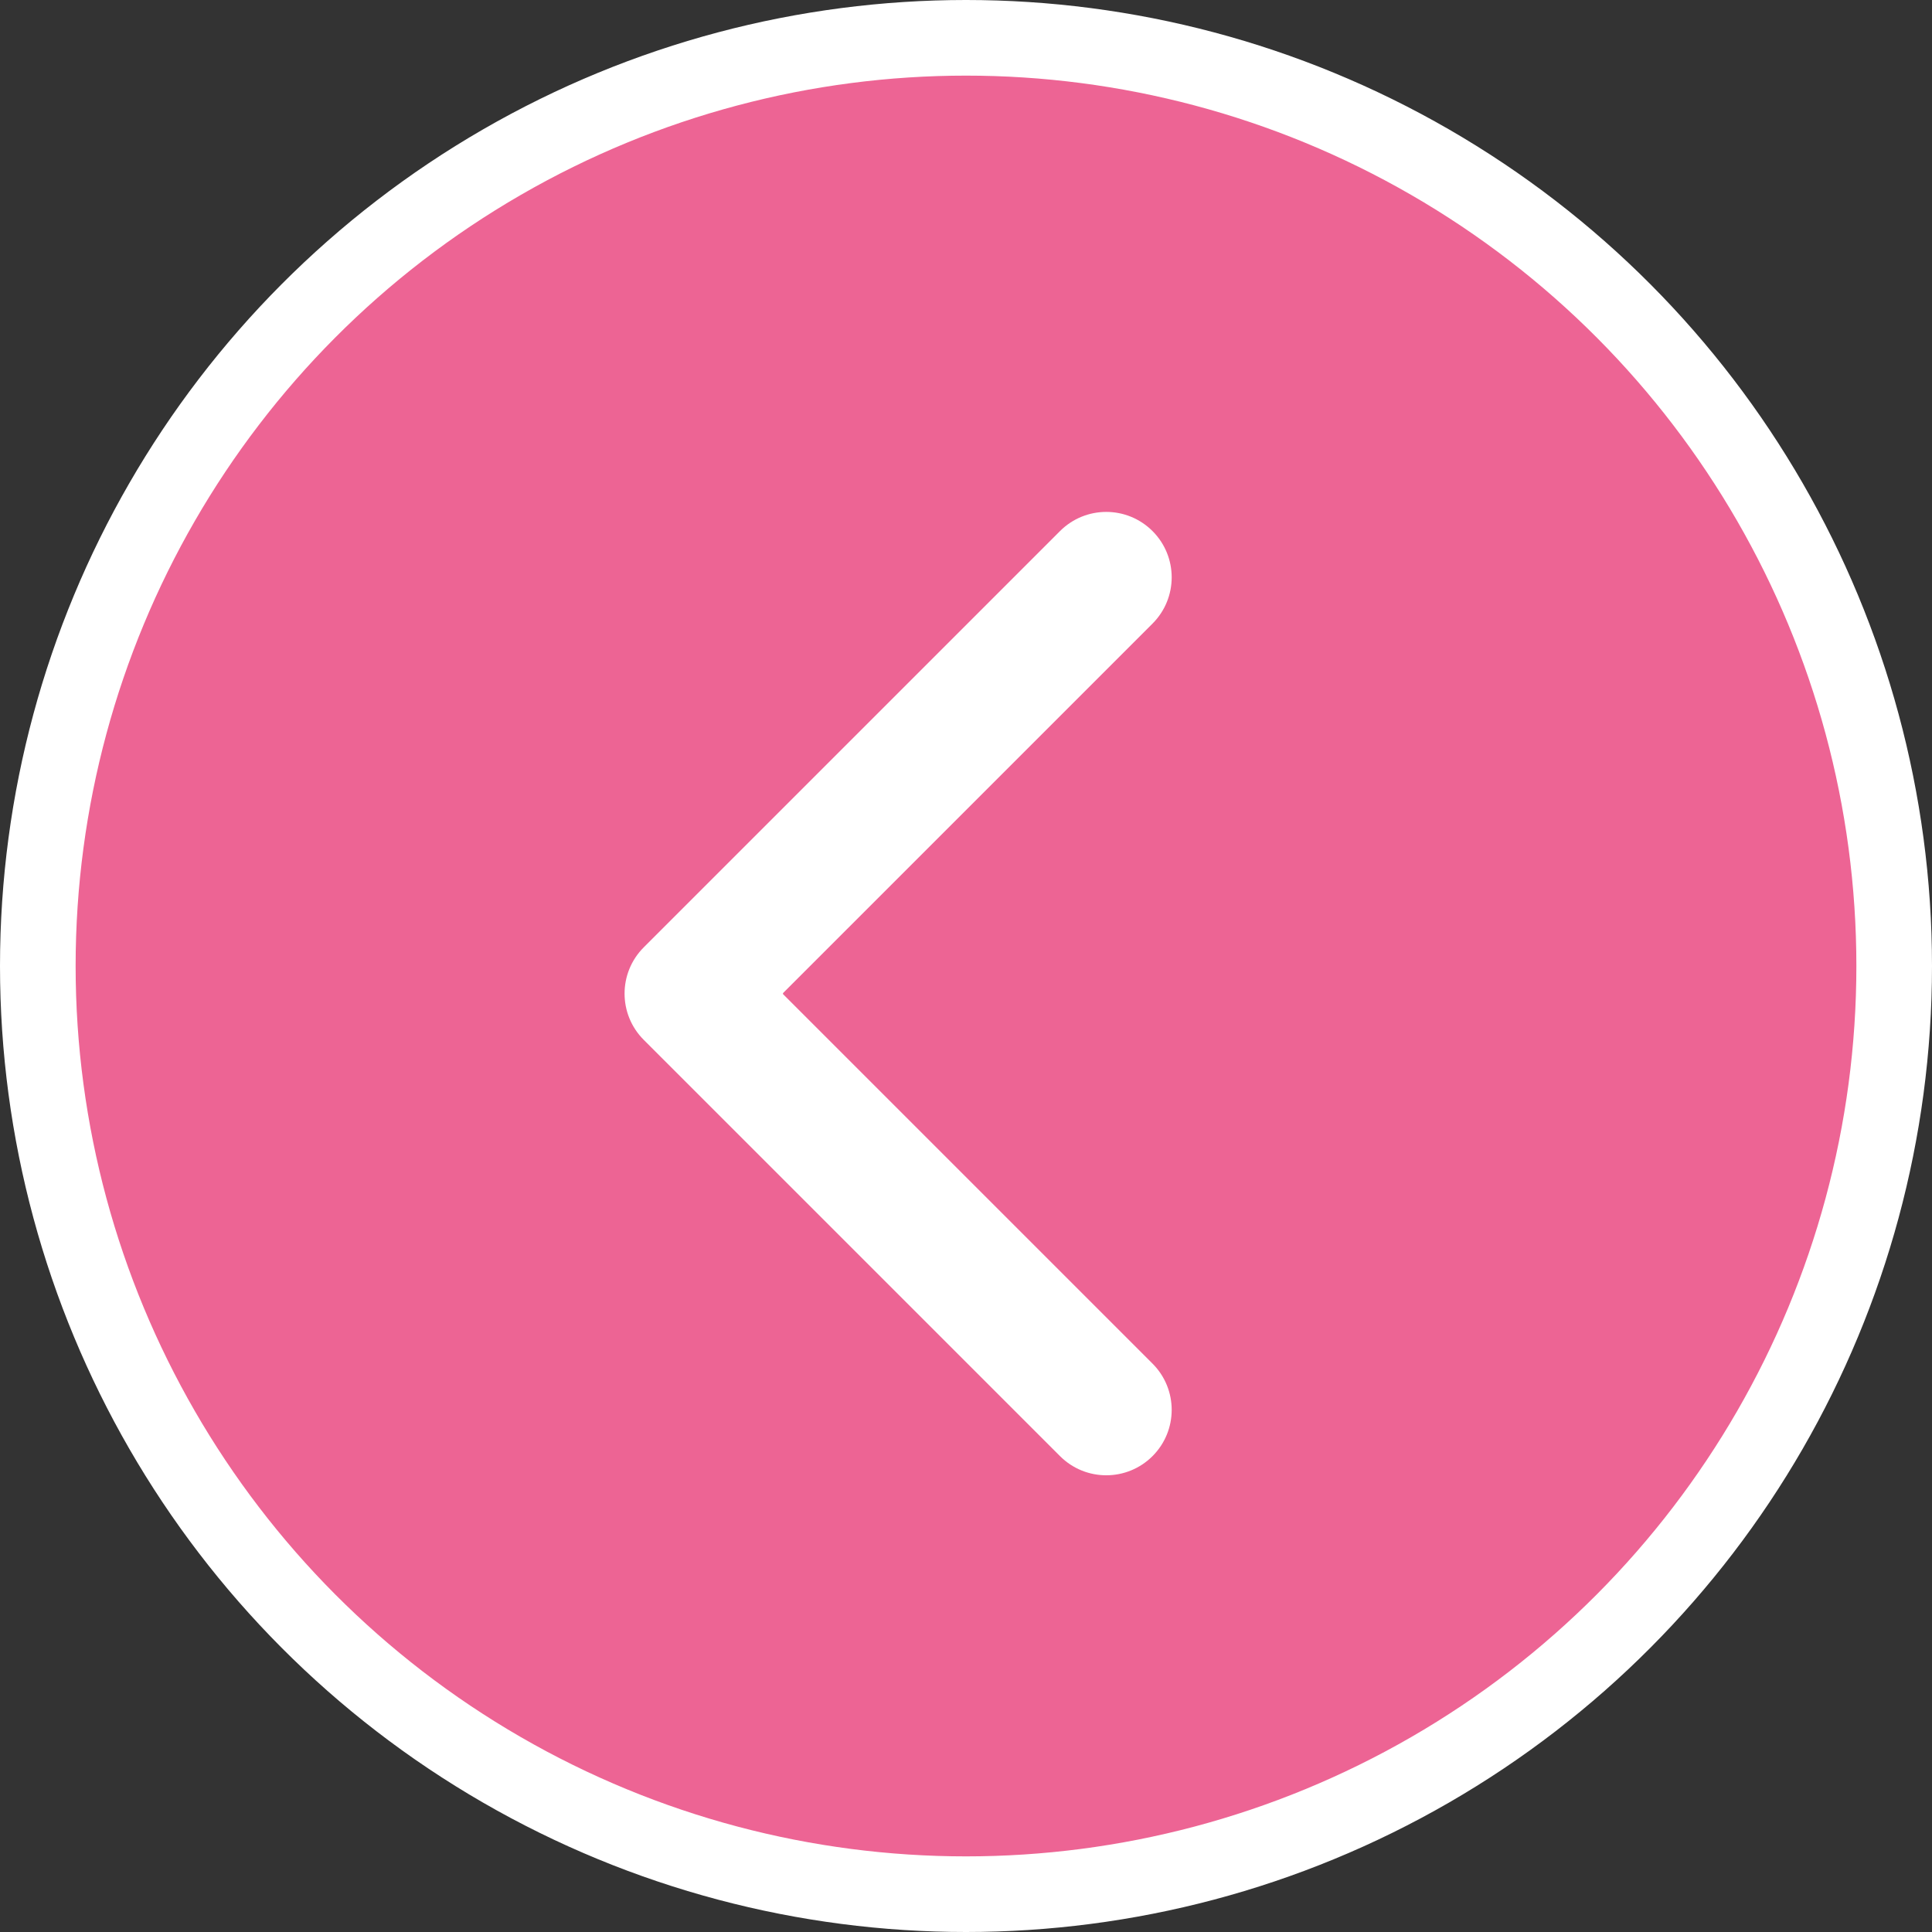
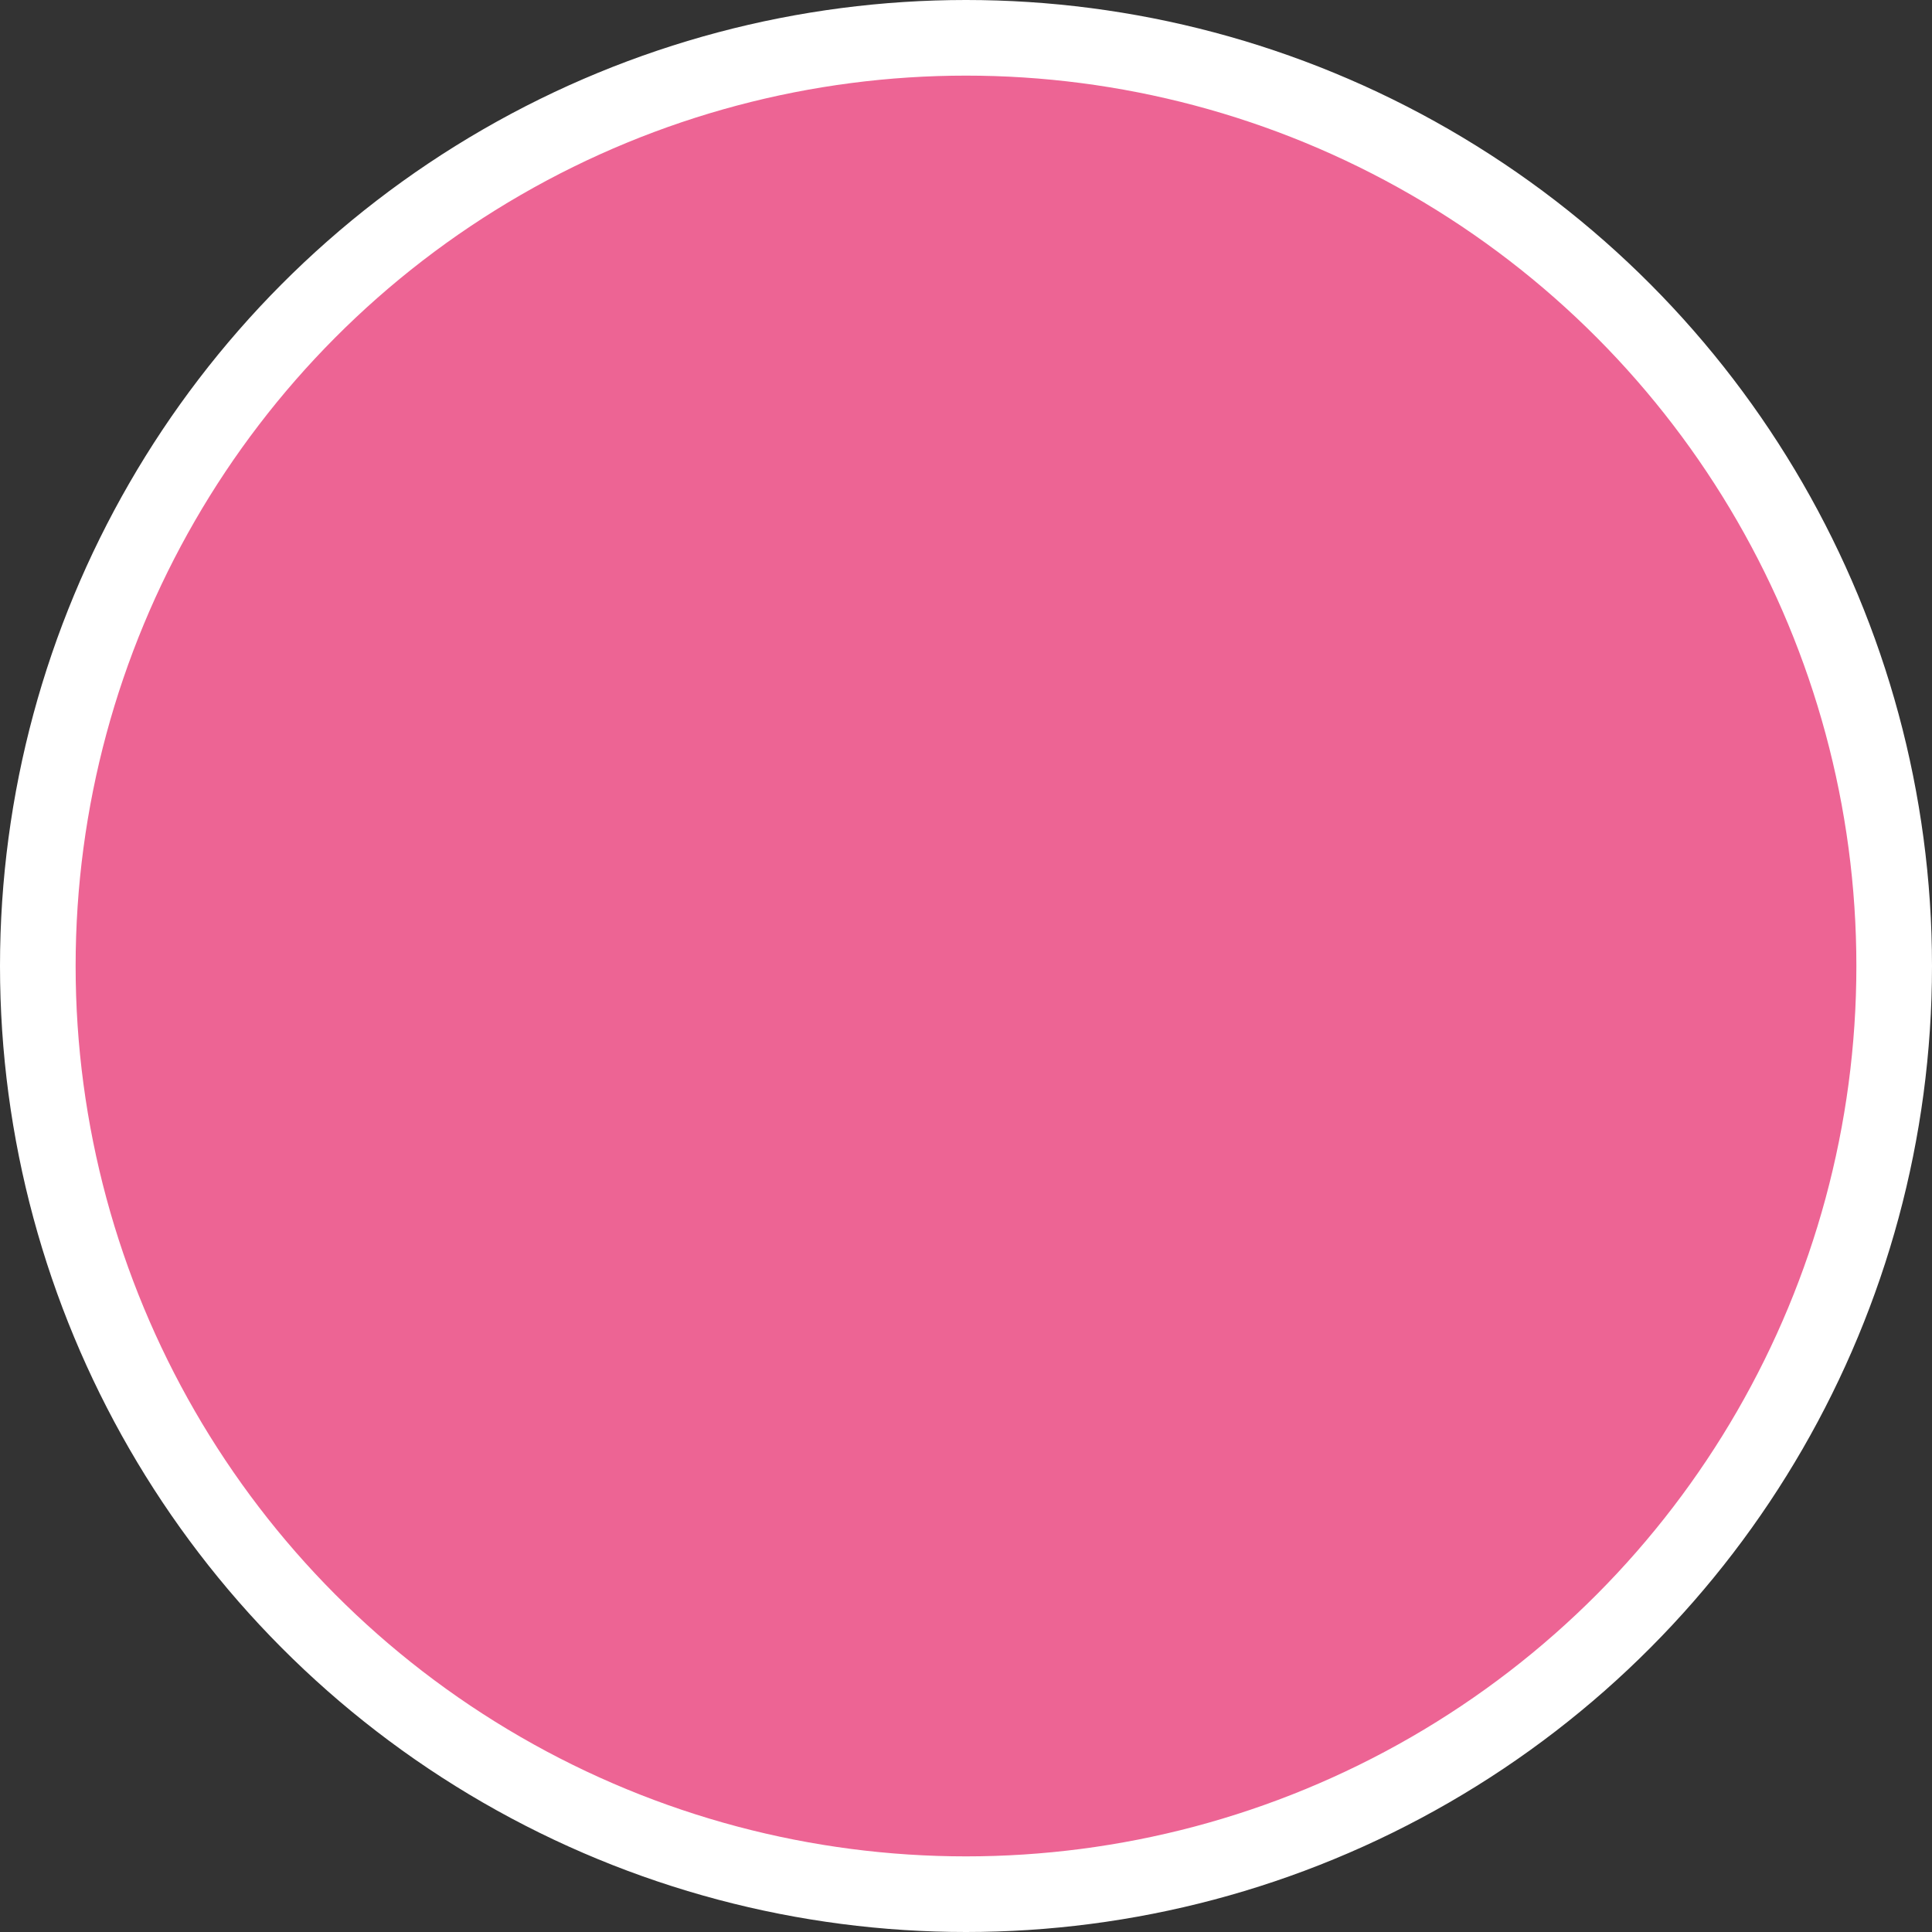
<svg xmlns="http://www.w3.org/2000/svg" width="35" height="35" viewBox="0 0 35 35" fill="none">
  <rect x="0" y="0" width="35" height="35" fill="#333333" stroke="none" />
  <circle r="16.815" transform="matrix(-1 0 0 1 17.5 17.5)" fill="#ED6494" stroke="white" stroke-width="1.37" />
-   <path d="M13 19.185C13.655 19.185 14.185 18.654 14.185 18C14.185 17.346 13.655 16.815 13 16.815L13 19.185ZM11.662 17.162C11.199 17.625 11.199 18.375 11.662 18.838L19.203 26.379C19.666 26.842 20.416 26.842 20.879 26.379C21.342 25.916 21.342 25.166 20.879 24.703L14.176 18L20.879 11.297C21.342 10.834 21.342 10.084 20.879 9.621C20.416 9.158 19.666 9.158 19.203 9.621L11.662 17.162ZM13 16.815L12.5 16.815L12.5 19.185L13 19.185L13 16.815Z" fill="white" />
</svg>